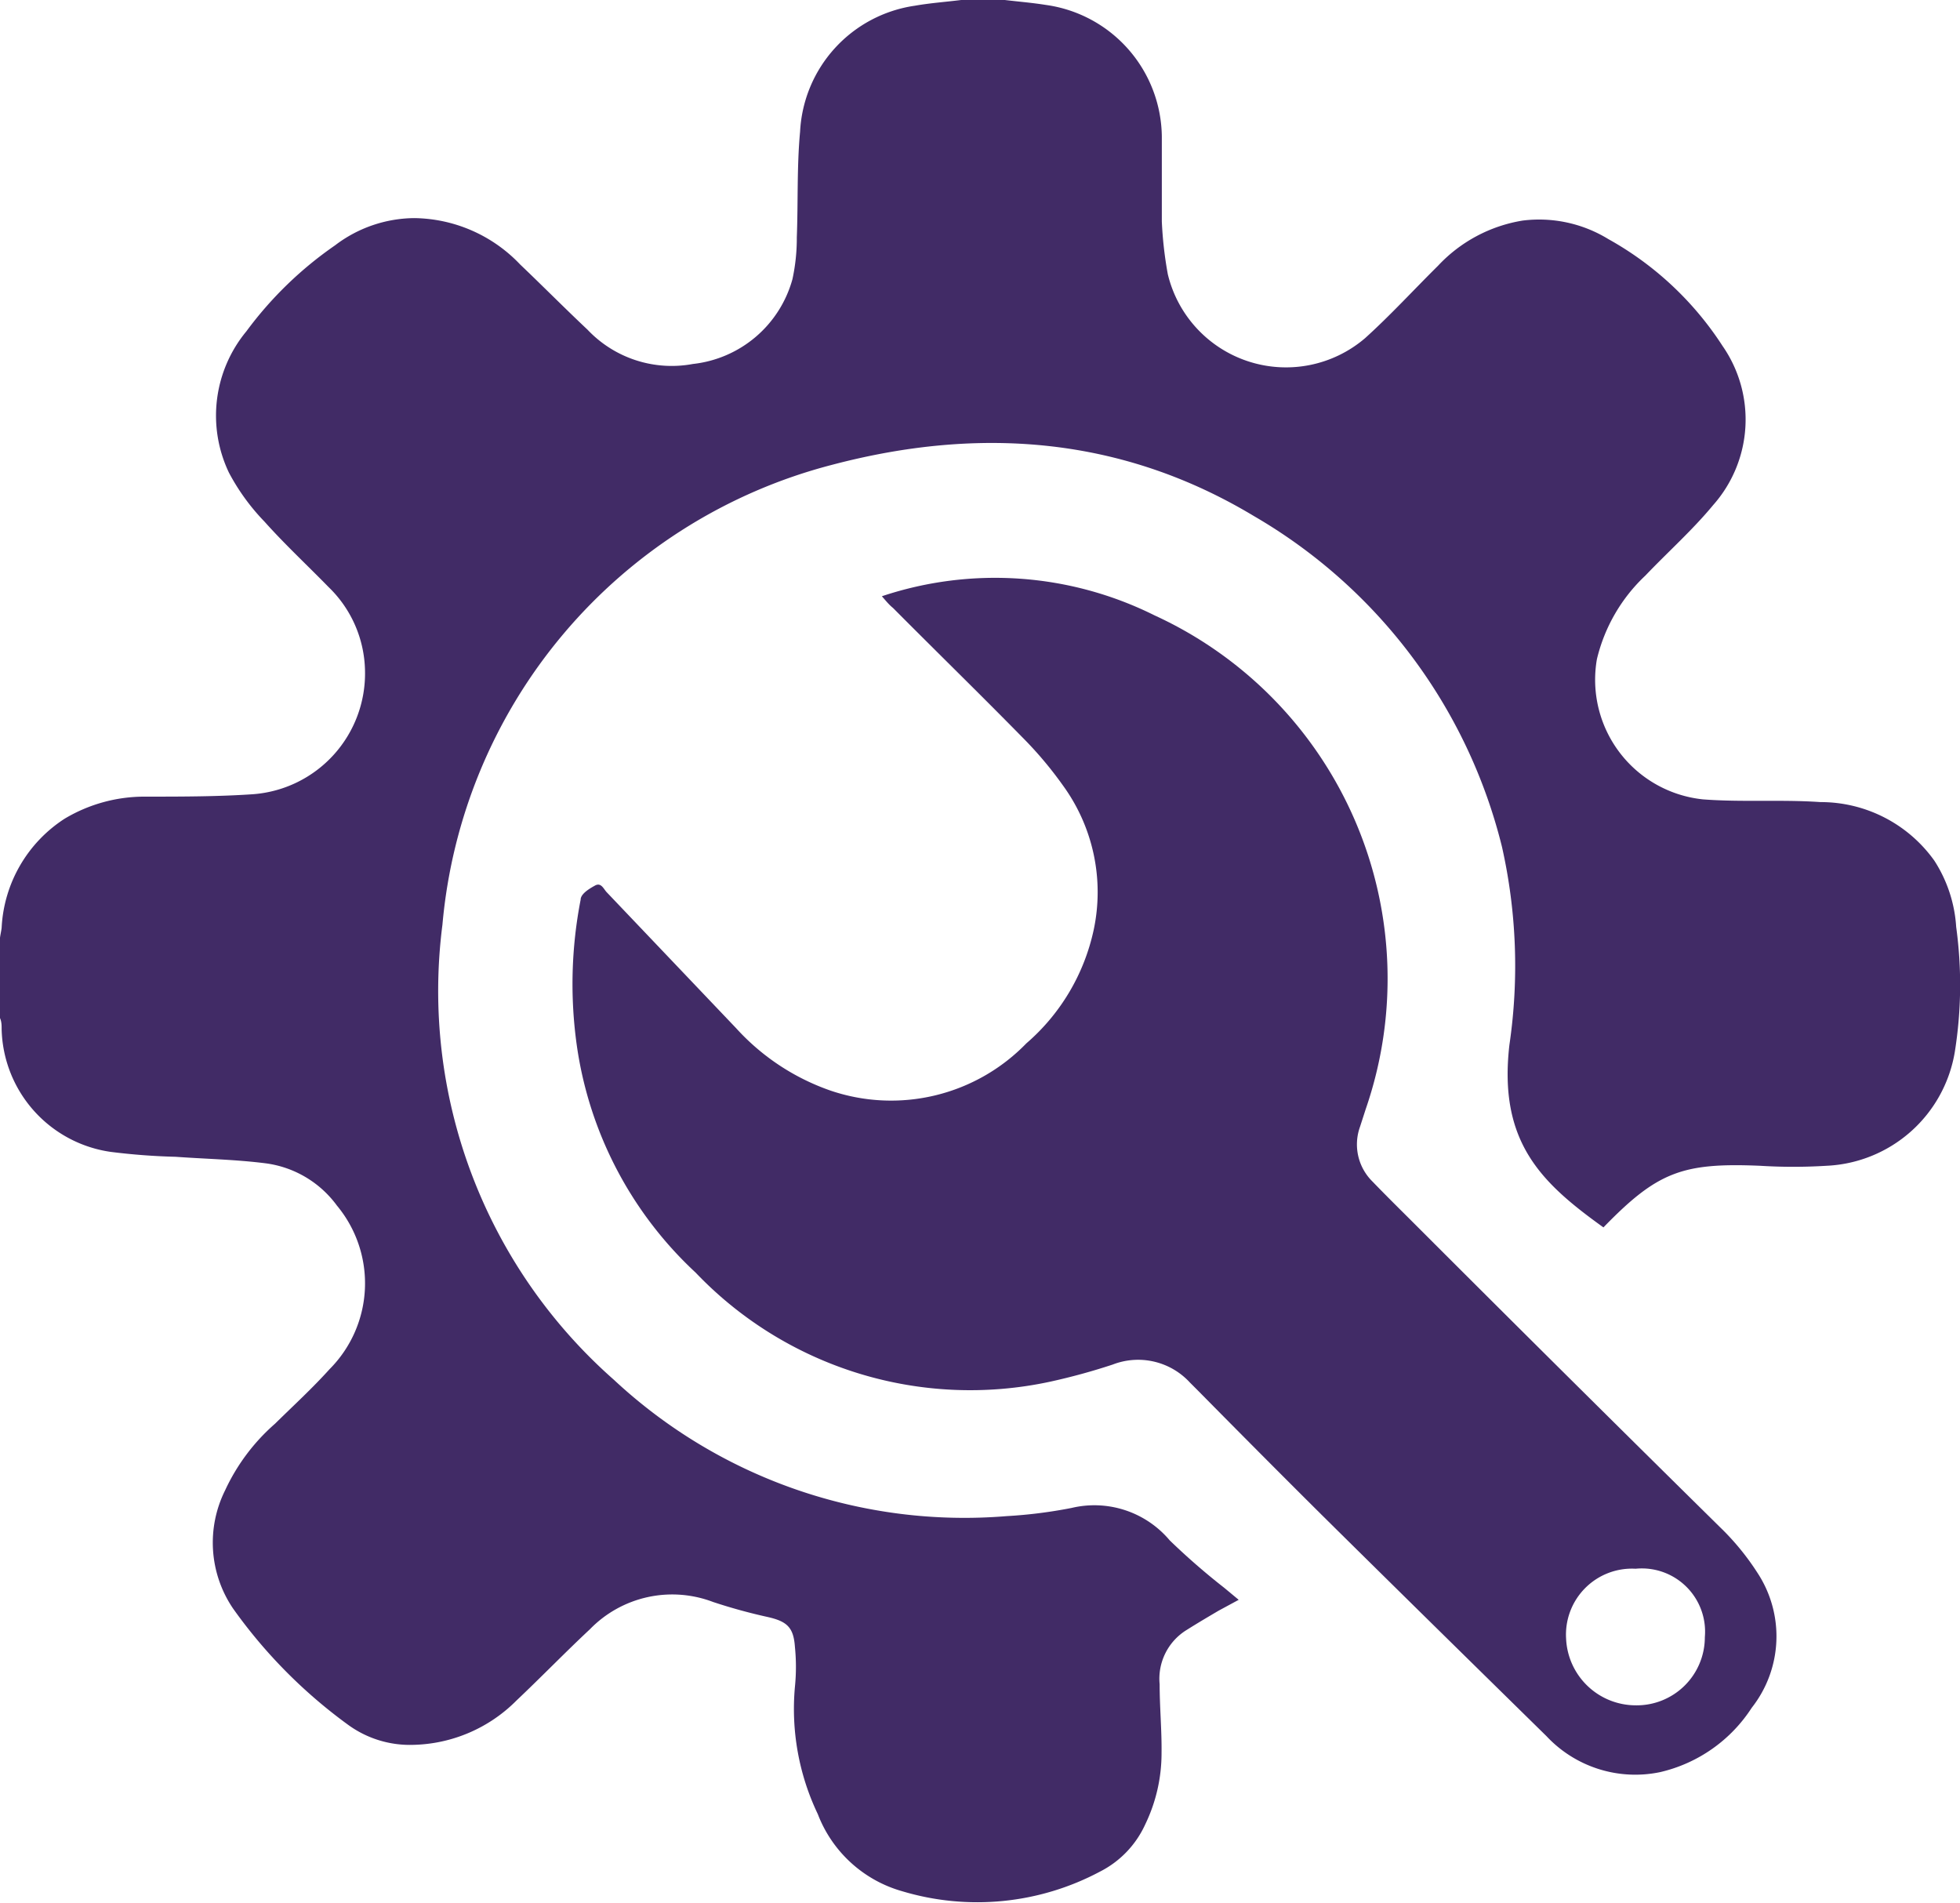
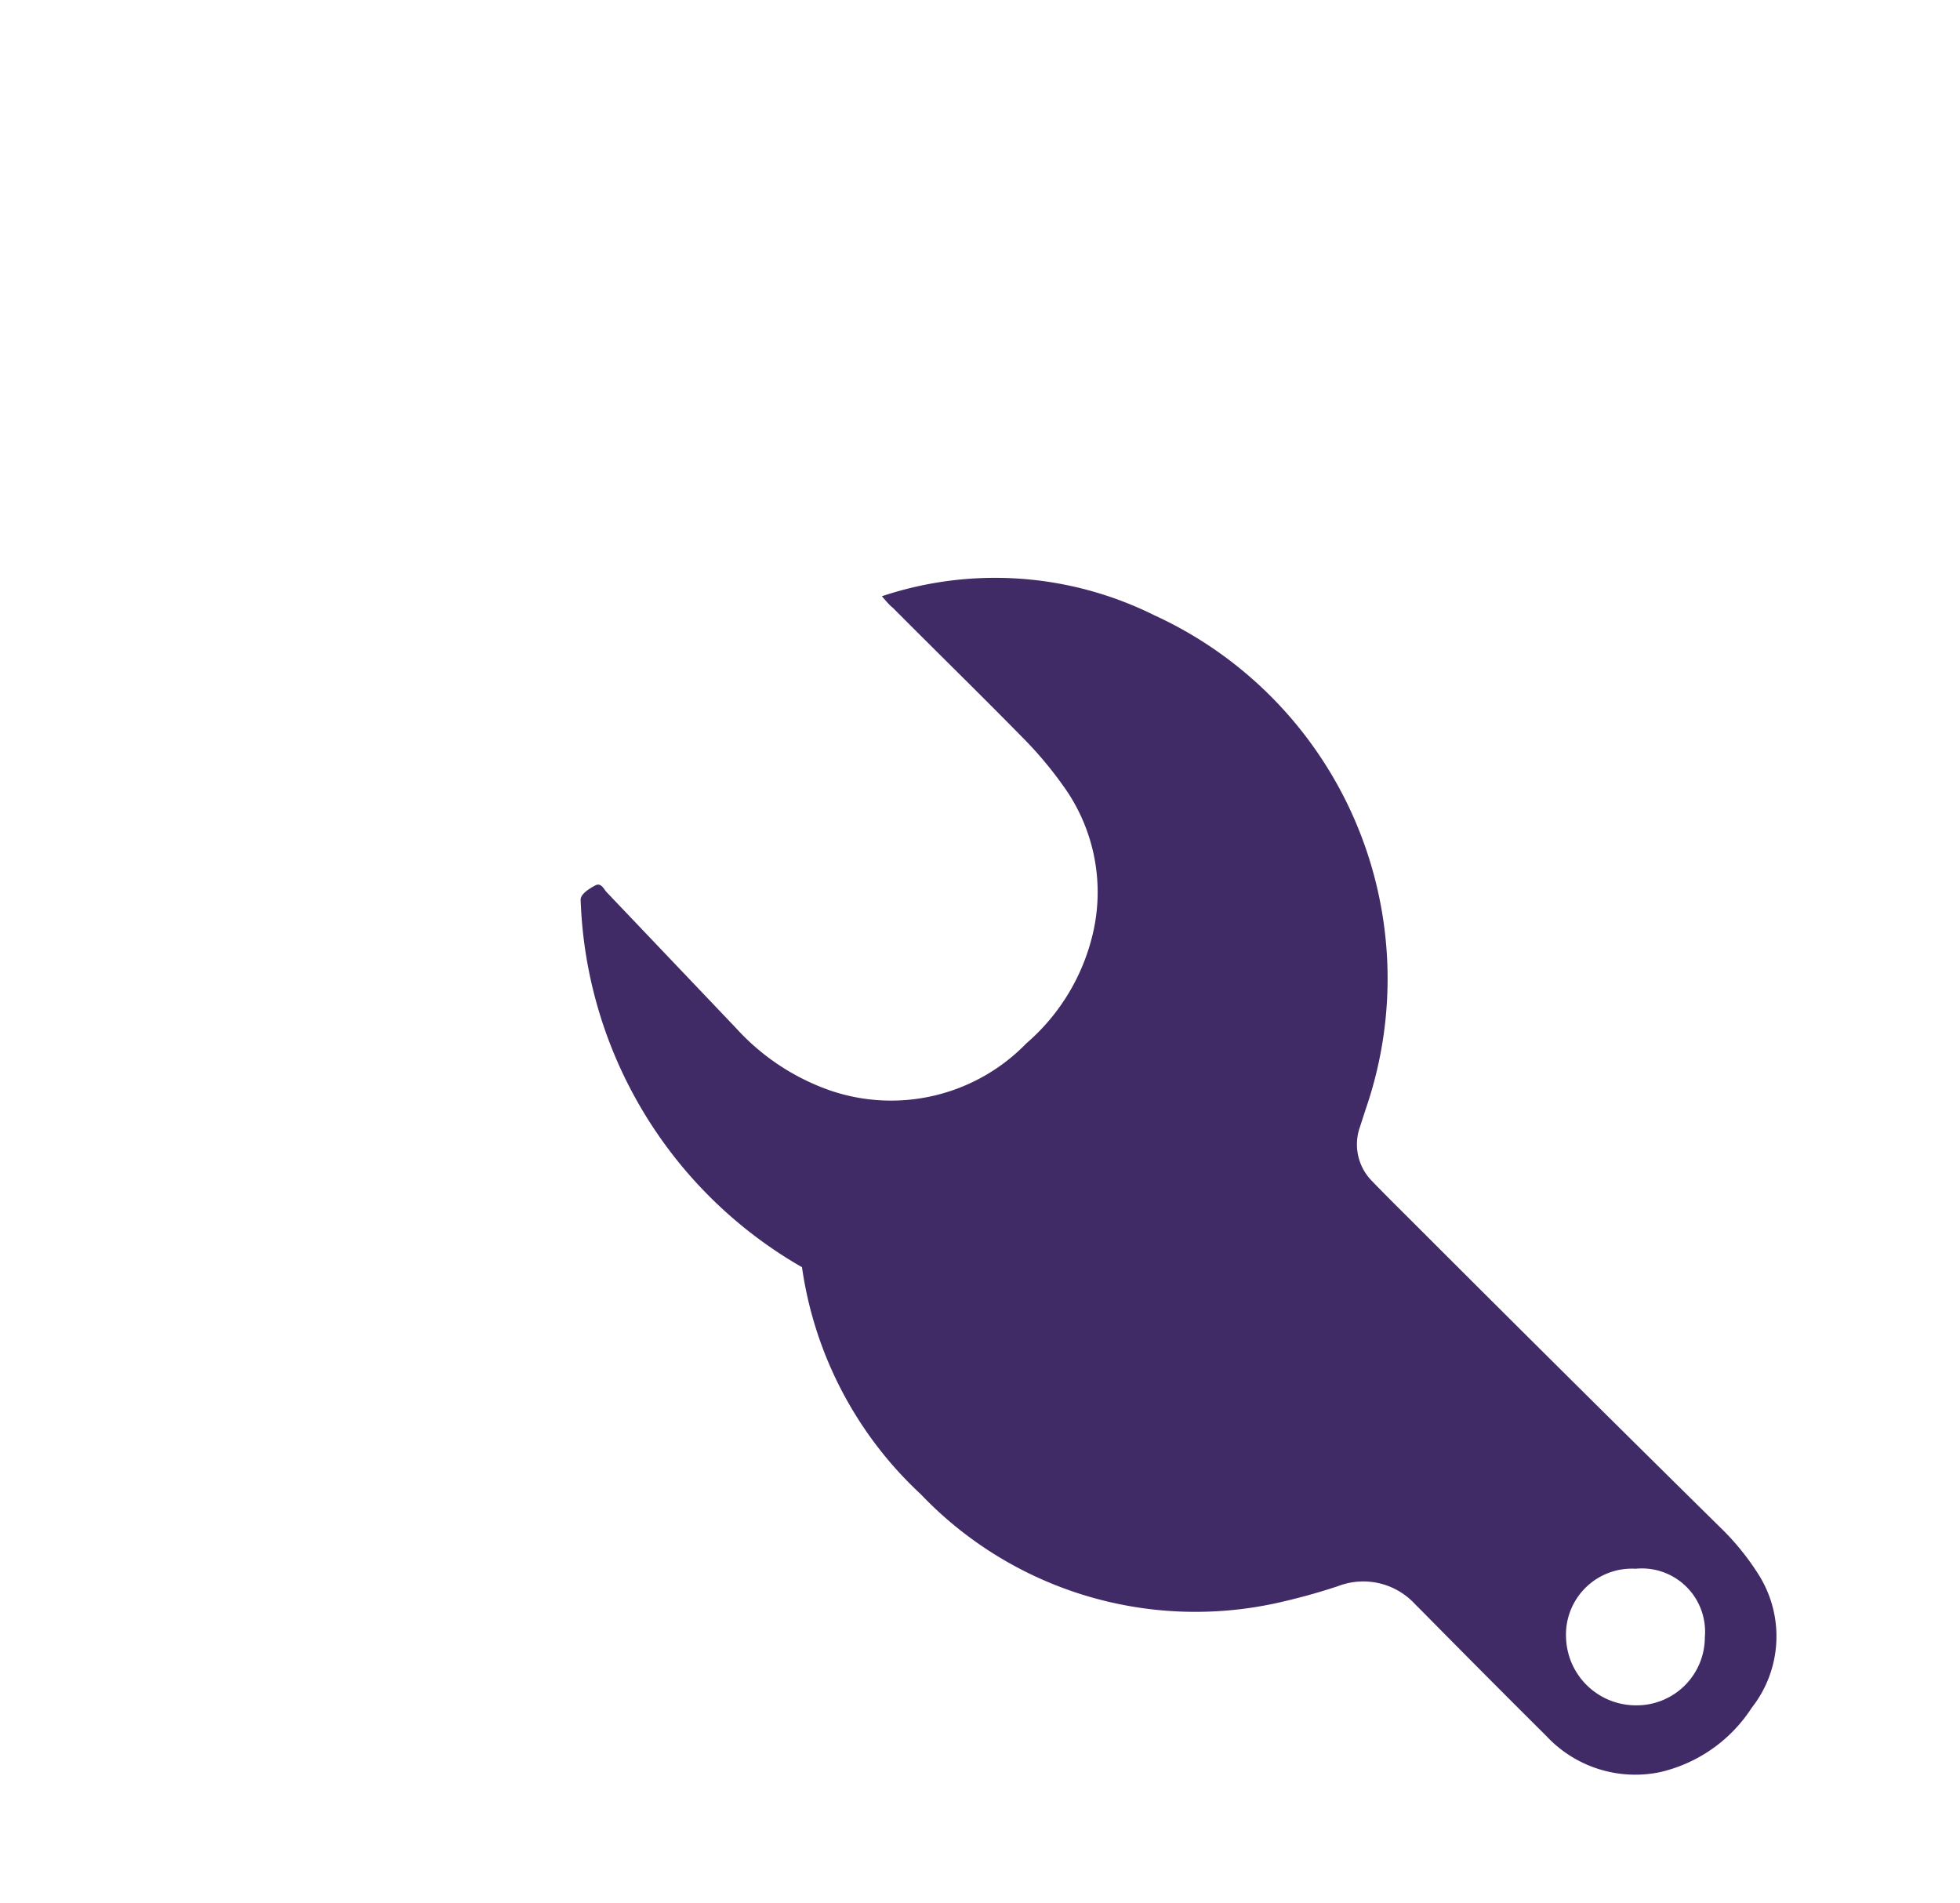
<svg xmlns="http://www.w3.org/2000/svg" viewBox="0 0 71.9 69.79">
  <defs>
    <style>.cls-1{fill:#412b66;}</style>
  </defs>
  <g id="Layer_2" data-name="Layer 2">
    <g id="Layer_1-2" data-name="Layer 1">
-       <path class="cls-1" d="M36.86,0c.5.06,1,.1,1.5.18A4.93,4.93,0,0,1,42.62,5c0,1,0,2.08,0,3.12a14.23,14.23,0,0,0,.22,1.94,4.46,4.46,0,0,0,7.24,2.34c.93-.84,1.78-1.77,2.67-2.65a5.44,5.44,0,0,1,3.11-1.66A4.86,4.86,0,0,1,59,8.77a11.84,11.84,0,0,1,4.19,3.92,4.73,4.73,0,0,1-.34,5.83c-.76.92-1.66,1.72-2.49,2.59a6.17,6.17,0,0,0-1.78,3.07,4.41,4.41,0,0,0,3.89,5.14c1.43.11,2.88,0,4.31.1a5.12,5.12,0,0,1,4.18,2.15A5.06,5.06,0,0,1,71.76,34a15.62,15.62,0,0,1-.05,4.58A5,5,0,0,1,67,42.76a19.71,19.71,0,0,1-2.43,0c-2.85-.12-3.77.22-5.75,2.26-2.27-1.63-3.86-3.12-3.45-6.69a19.92,19.92,0,0,0-.27-7.26A19.4,19.4,0,0,0,46,18.93C41.13,16,35.9,15.63,30.52,17.05A19.17,19.17,0,0,0,16.23,33.92a19,19,0,0,0,6.29,16.69,18.86,18.86,0,0,0,14.41,5,17.4,17.4,0,0,0,2.38-.3,3.61,3.61,0,0,1,3.6,1.19,25.24,25.24,0,0,0,2,1.74l.53.44-.74.4c-.39.23-.78.46-1.16.7a2.1,2.1,0,0,0-1,2c0,.84.08,1.68.07,2.51a6,6,0,0,1-.6,2.63,3.62,3.62,0,0,1-1.66,1.73,9.58,9.58,0,0,1-7.25.72,4.68,4.68,0,0,1-3.1-2.83,8.94,8.94,0,0,1-.84-4.66,7.32,7.32,0,0,0,0-1.48c-.05-.71-.29-.93-1-1.09a20.27,20.27,0,0,1-2-.55,4.21,4.21,0,0,0-4.52,1c-.91.85-1.78,1.75-2.69,2.61A5.51,5.51,0,0,1,15.15,64a3.85,3.85,0,0,1-2.4-.75A18.55,18.55,0,0,1,8.55,59a4.3,4.3,0,0,1-.29-4.34,7.33,7.33,0,0,1,1.83-2.44c.67-.66,1.36-1.29,2-2a4.46,4.46,0,0,0,.27-6,3.86,3.86,0,0,0-2.61-1.55c-1.1-.14-2.2-.16-3.31-.24a23.6,23.6,0,0,1-2.38-.18,4.66,4.66,0,0,1-4-4.5c0-.14,0-.29-.07-.43V34.54c0-.17.05-.34.07-.51a5.06,5.06,0,0,1,2.31-4,5.7,5.7,0,0,1,2.93-.81c1.34,0,2.69,0,4-.09a4.44,4.44,0,0,0,4.09-4.52,4.37,4.37,0,0,0-1.34-3.08c-.78-.8-1.6-1.56-2.35-2.4a7.88,7.88,0,0,1-1.3-1.79,4.85,4.85,0,0,1,.64-5.19A13.73,13.73,0,0,1,12.29,9a4.85,4.85,0,0,1,2.9-1,5.44,5.44,0,0,1,3.89,1.7c.83.79,1.64,1.61,2.47,2.39a4.25,4.25,0,0,0,3.87,1.26,4.27,4.27,0,0,0,3.65-3.11,7.12,7.12,0,0,0,.16-1.54c.05-1.29,0-2.59.12-3.87A4.92,4.92,0,0,1,33.56.21c.57-.1,1.14-.14,1.7-.21Z" />
-       <path class="cls-1" d="M32.35,21.87a13.11,13.11,0,0,1,10,.7,14.66,14.66,0,0,1,7.75,18.11l-.21.65a1.91,1.91,0,0,0,.45,2c.52.54,1.05,1.06,1.58,1.59Q57.49,50.49,63.08,56a9.33,9.33,0,0,1,1.39,1.69,4.24,4.24,0,0,1-.21,4.95A5.47,5.47,0,0,1,60.9,65a4.46,4.46,0,0,1-4.17-1.32C54,61,51.22,58.27,48.47,55.55c-1.52-1.51-3-3-4.54-4.56l-.28-.28a2.58,2.58,0,0,0-2.83-.66,23,23,0,0,1-2.3.63,13.92,13.92,0,0,1-13-4,14.07,14.07,0,0,1-4.36-8.33A16.16,16.16,0,0,1,21.3,33c0-.21.31-.4.53-.52s.31.12.42.24l4.76,5A8.39,8.39,0,0,0,30.46,40a6.91,6.91,0,0,0,7.19-1.73,7.61,7.61,0,0,0,2.47-4.16A6.65,6.65,0,0,0,39,28.82a14,14,0,0,0-1.49-1.77c-1.57-1.6-3.17-3.16-4.75-4.75C32.61,22.18,32.51,22.05,32.35,21.87ZM62.54,60.05A2.32,2.32,0,0,0,60,57.54a2.42,2.42,0,0,0-2.55,2.56A2.56,2.56,0,0,0,60,62.55,2.5,2.5,0,0,0,62.54,60.05Z" />
+       <path class="cls-1" d="M32.35,21.87a13.11,13.11,0,0,1,10,.7,14.66,14.66,0,0,1,7.75,18.11l-.21.65a1.91,1.91,0,0,0,.45,2c.52.54,1.05,1.06,1.58,1.59Q57.49,50.49,63.08,56a9.33,9.33,0,0,1,1.39,1.69,4.24,4.24,0,0,1-.21,4.95A5.47,5.47,0,0,1,60.9,65a4.46,4.46,0,0,1-4.17-1.32c-1.52-1.51-3-3-4.54-4.56l-.28-.28a2.58,2.58,0,0,0-2.83-.66,23,23,0,0,1-2.3.63,13.92,13.92,0,0,1-13-4,14.07,14.07,0,0,1-4.36-8.33A16.16,16.16,0,0,1,21.3,33c0-.21.31-.4.53-.52s.31.12.42.24l4.76,5A8.39,8.39,0,0,0,30.46,40a6.91,6.91,0,0,0,7.19-1.73,7.61,7.61,0,0,0,2.47-4.16A6.65,6.65,0,0,0,39,28.82a14,14,0,0,0-1.49-1.77c-1.57-1.6-3.17-3.16-4.75-4.75C32.61,22.18,32.51,22.05,32.35,21.87ZM62.54,60.05A2.32,2.32,0,0,0,60,57.54a2.42,2.42,0,0,0-2.55,2.56A2.56,2.56,0,0,0,60,62.55,2.5,2.5,0,0,0,62.54,60.05Z" />
    </g>
  </g>
</svg>